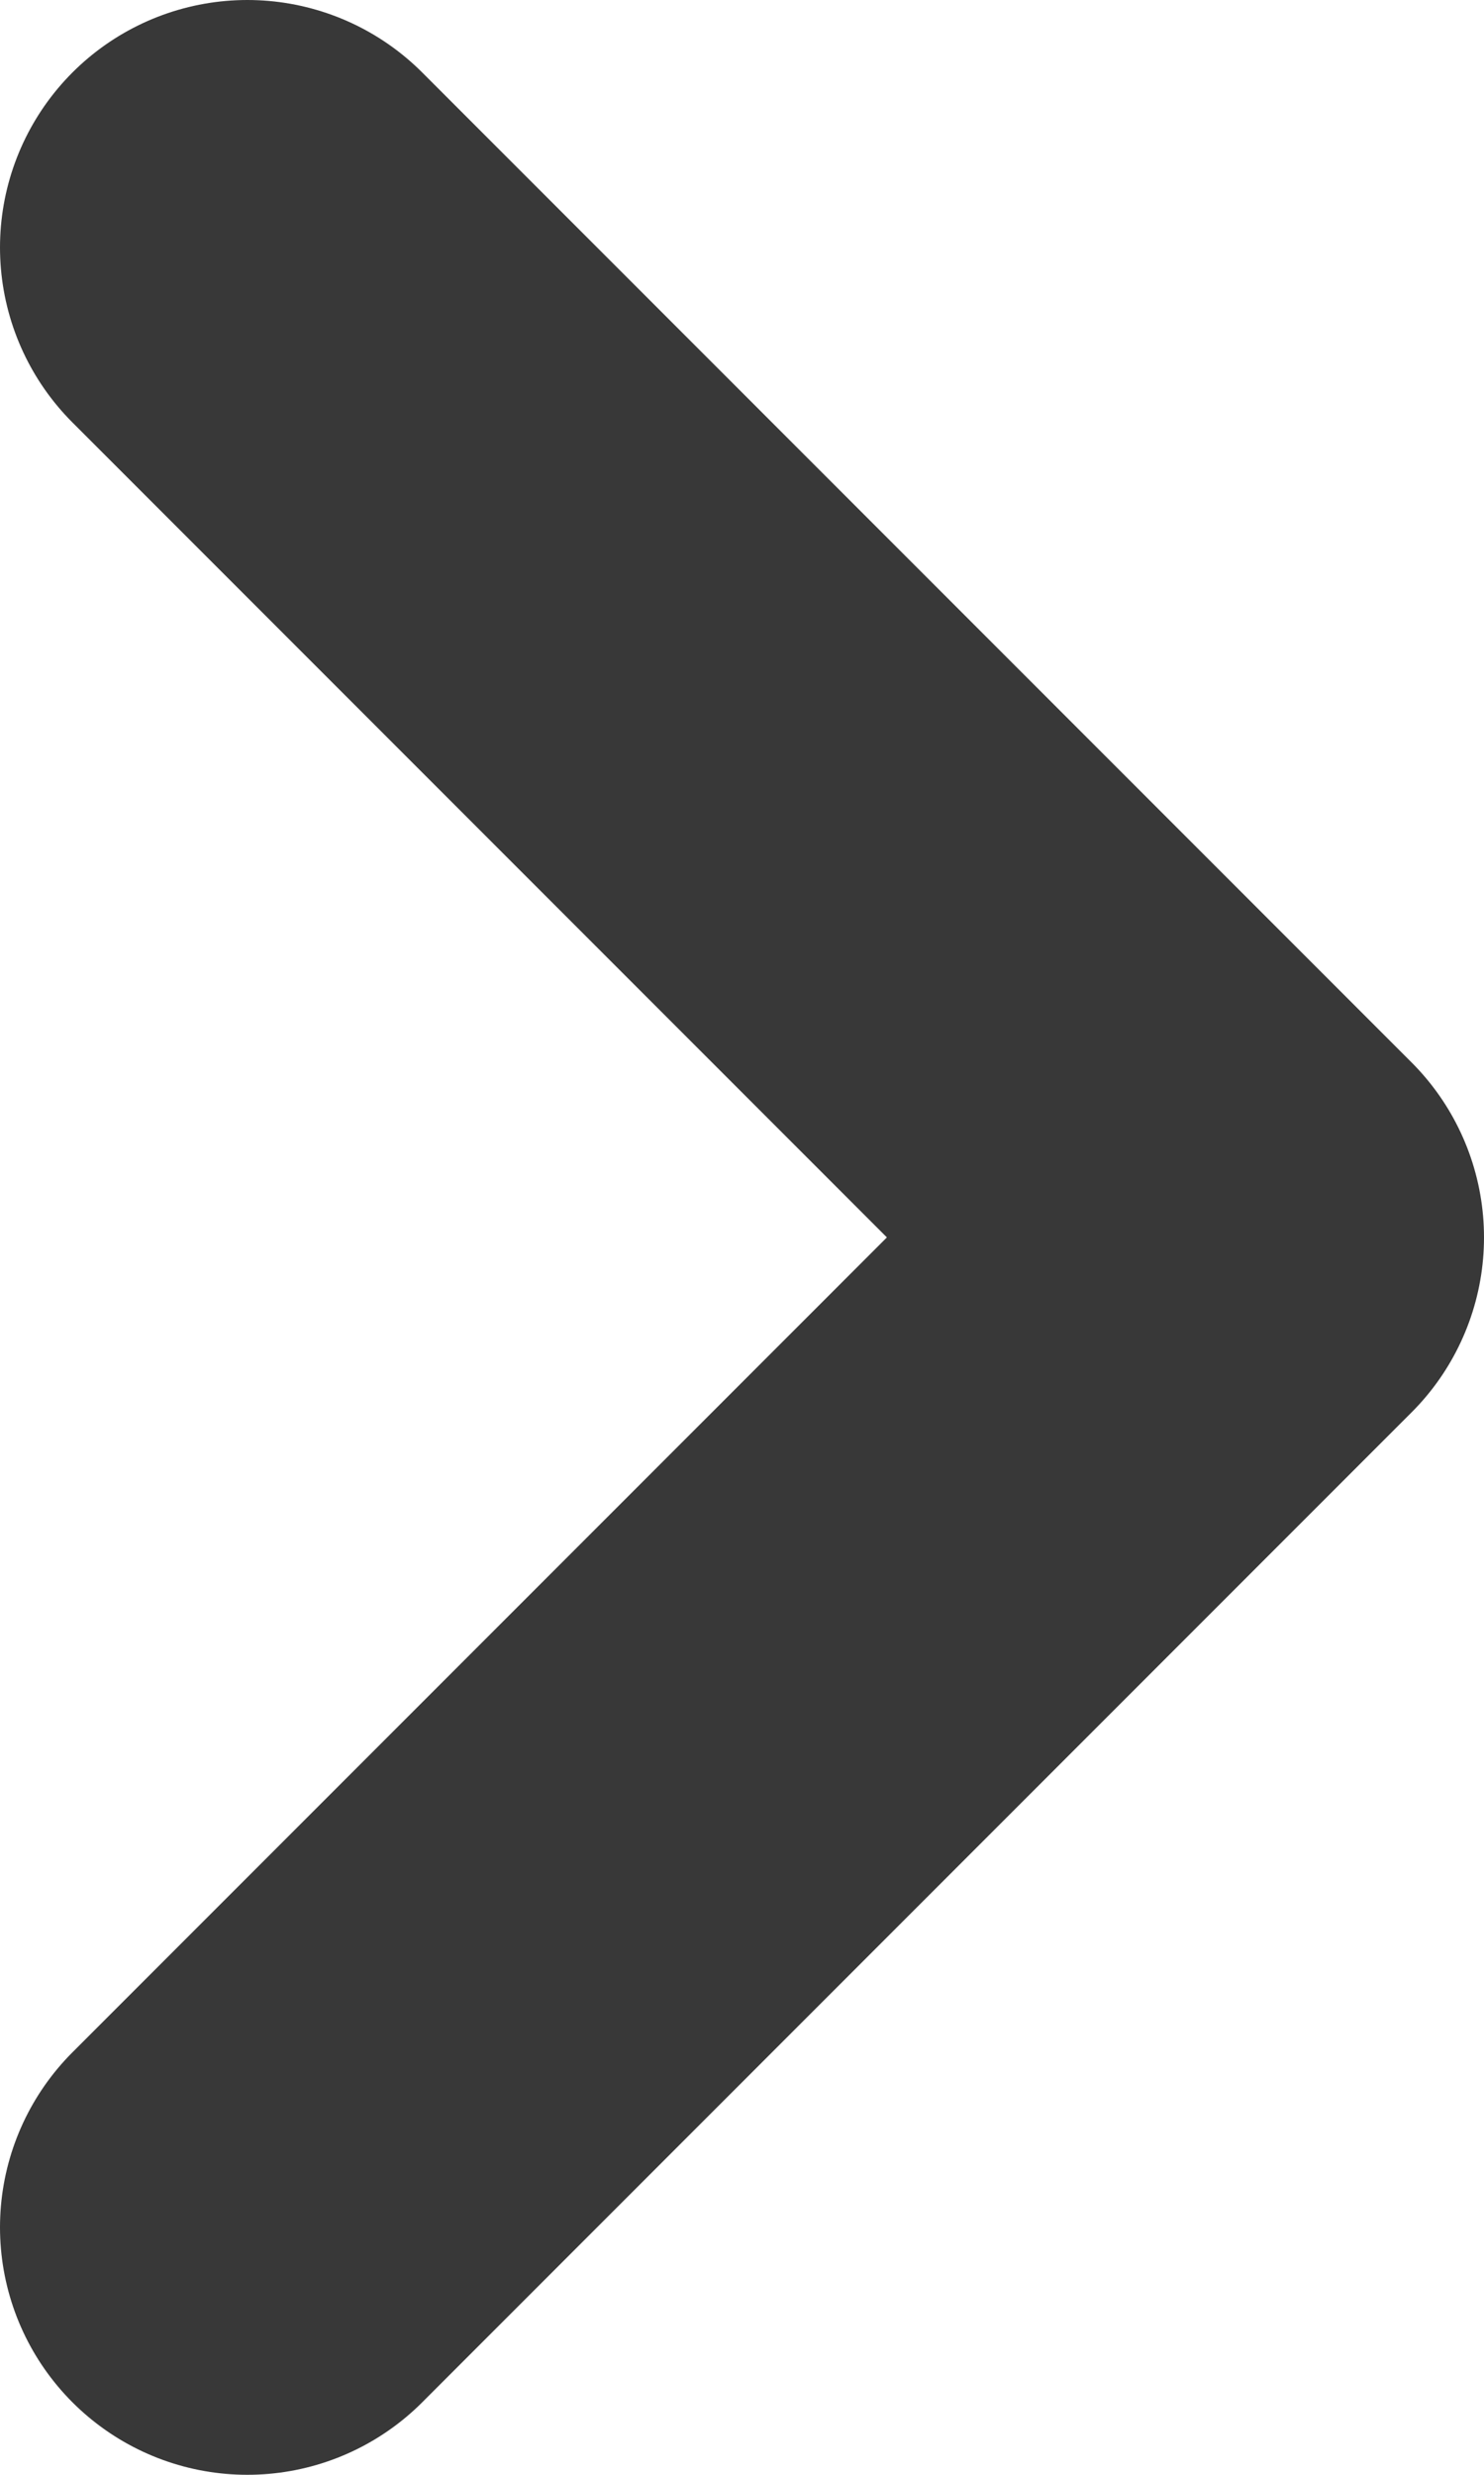
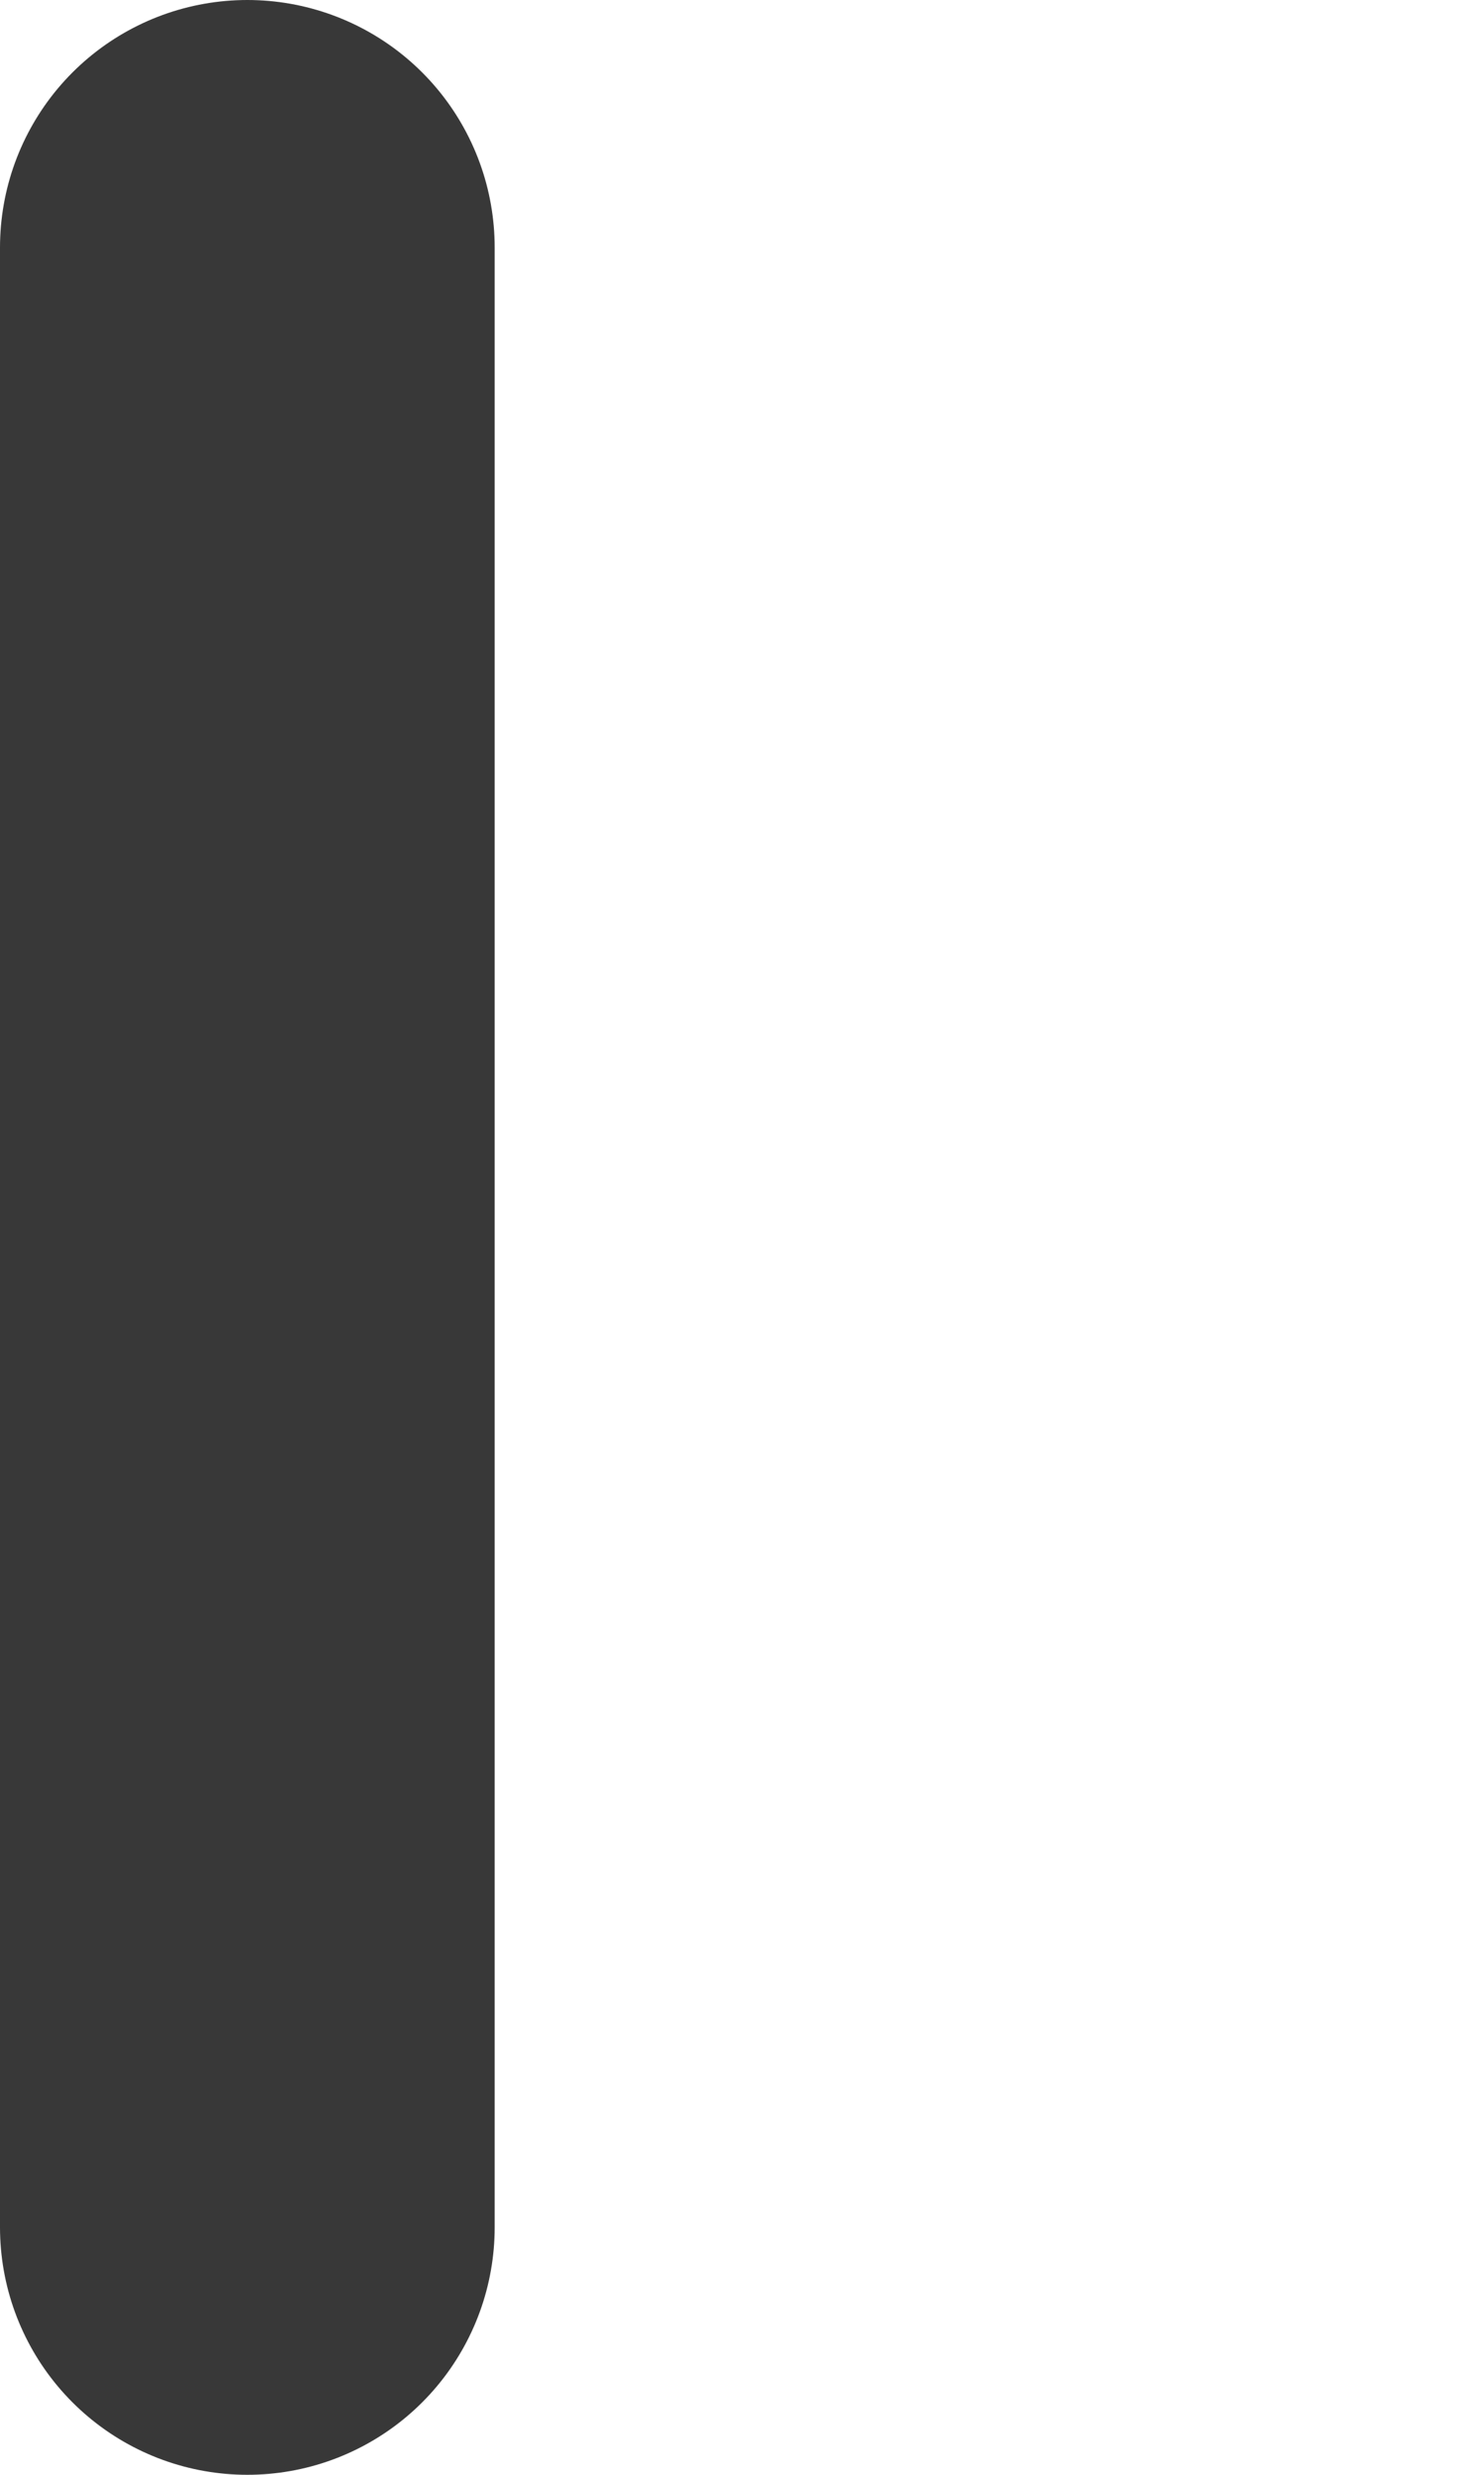
<svg xmlns="http://www.w3.org/2000/svg" width="6" height="10" viewBox="0 0 6 10" fill="none">
-   <path d="M1 1L5 5L1 9" stroke="#383838" stroke-width="2" stroke-miterlimit="10" stroke-linecap="round" stroke-linejoin="round" />
+   <path d="M1 1L1 9" stroke="#383838" stroke-width="2" stroke-miterlimit="10" stroke-linecap="round" stroke-linejoin="round" />
</svg>